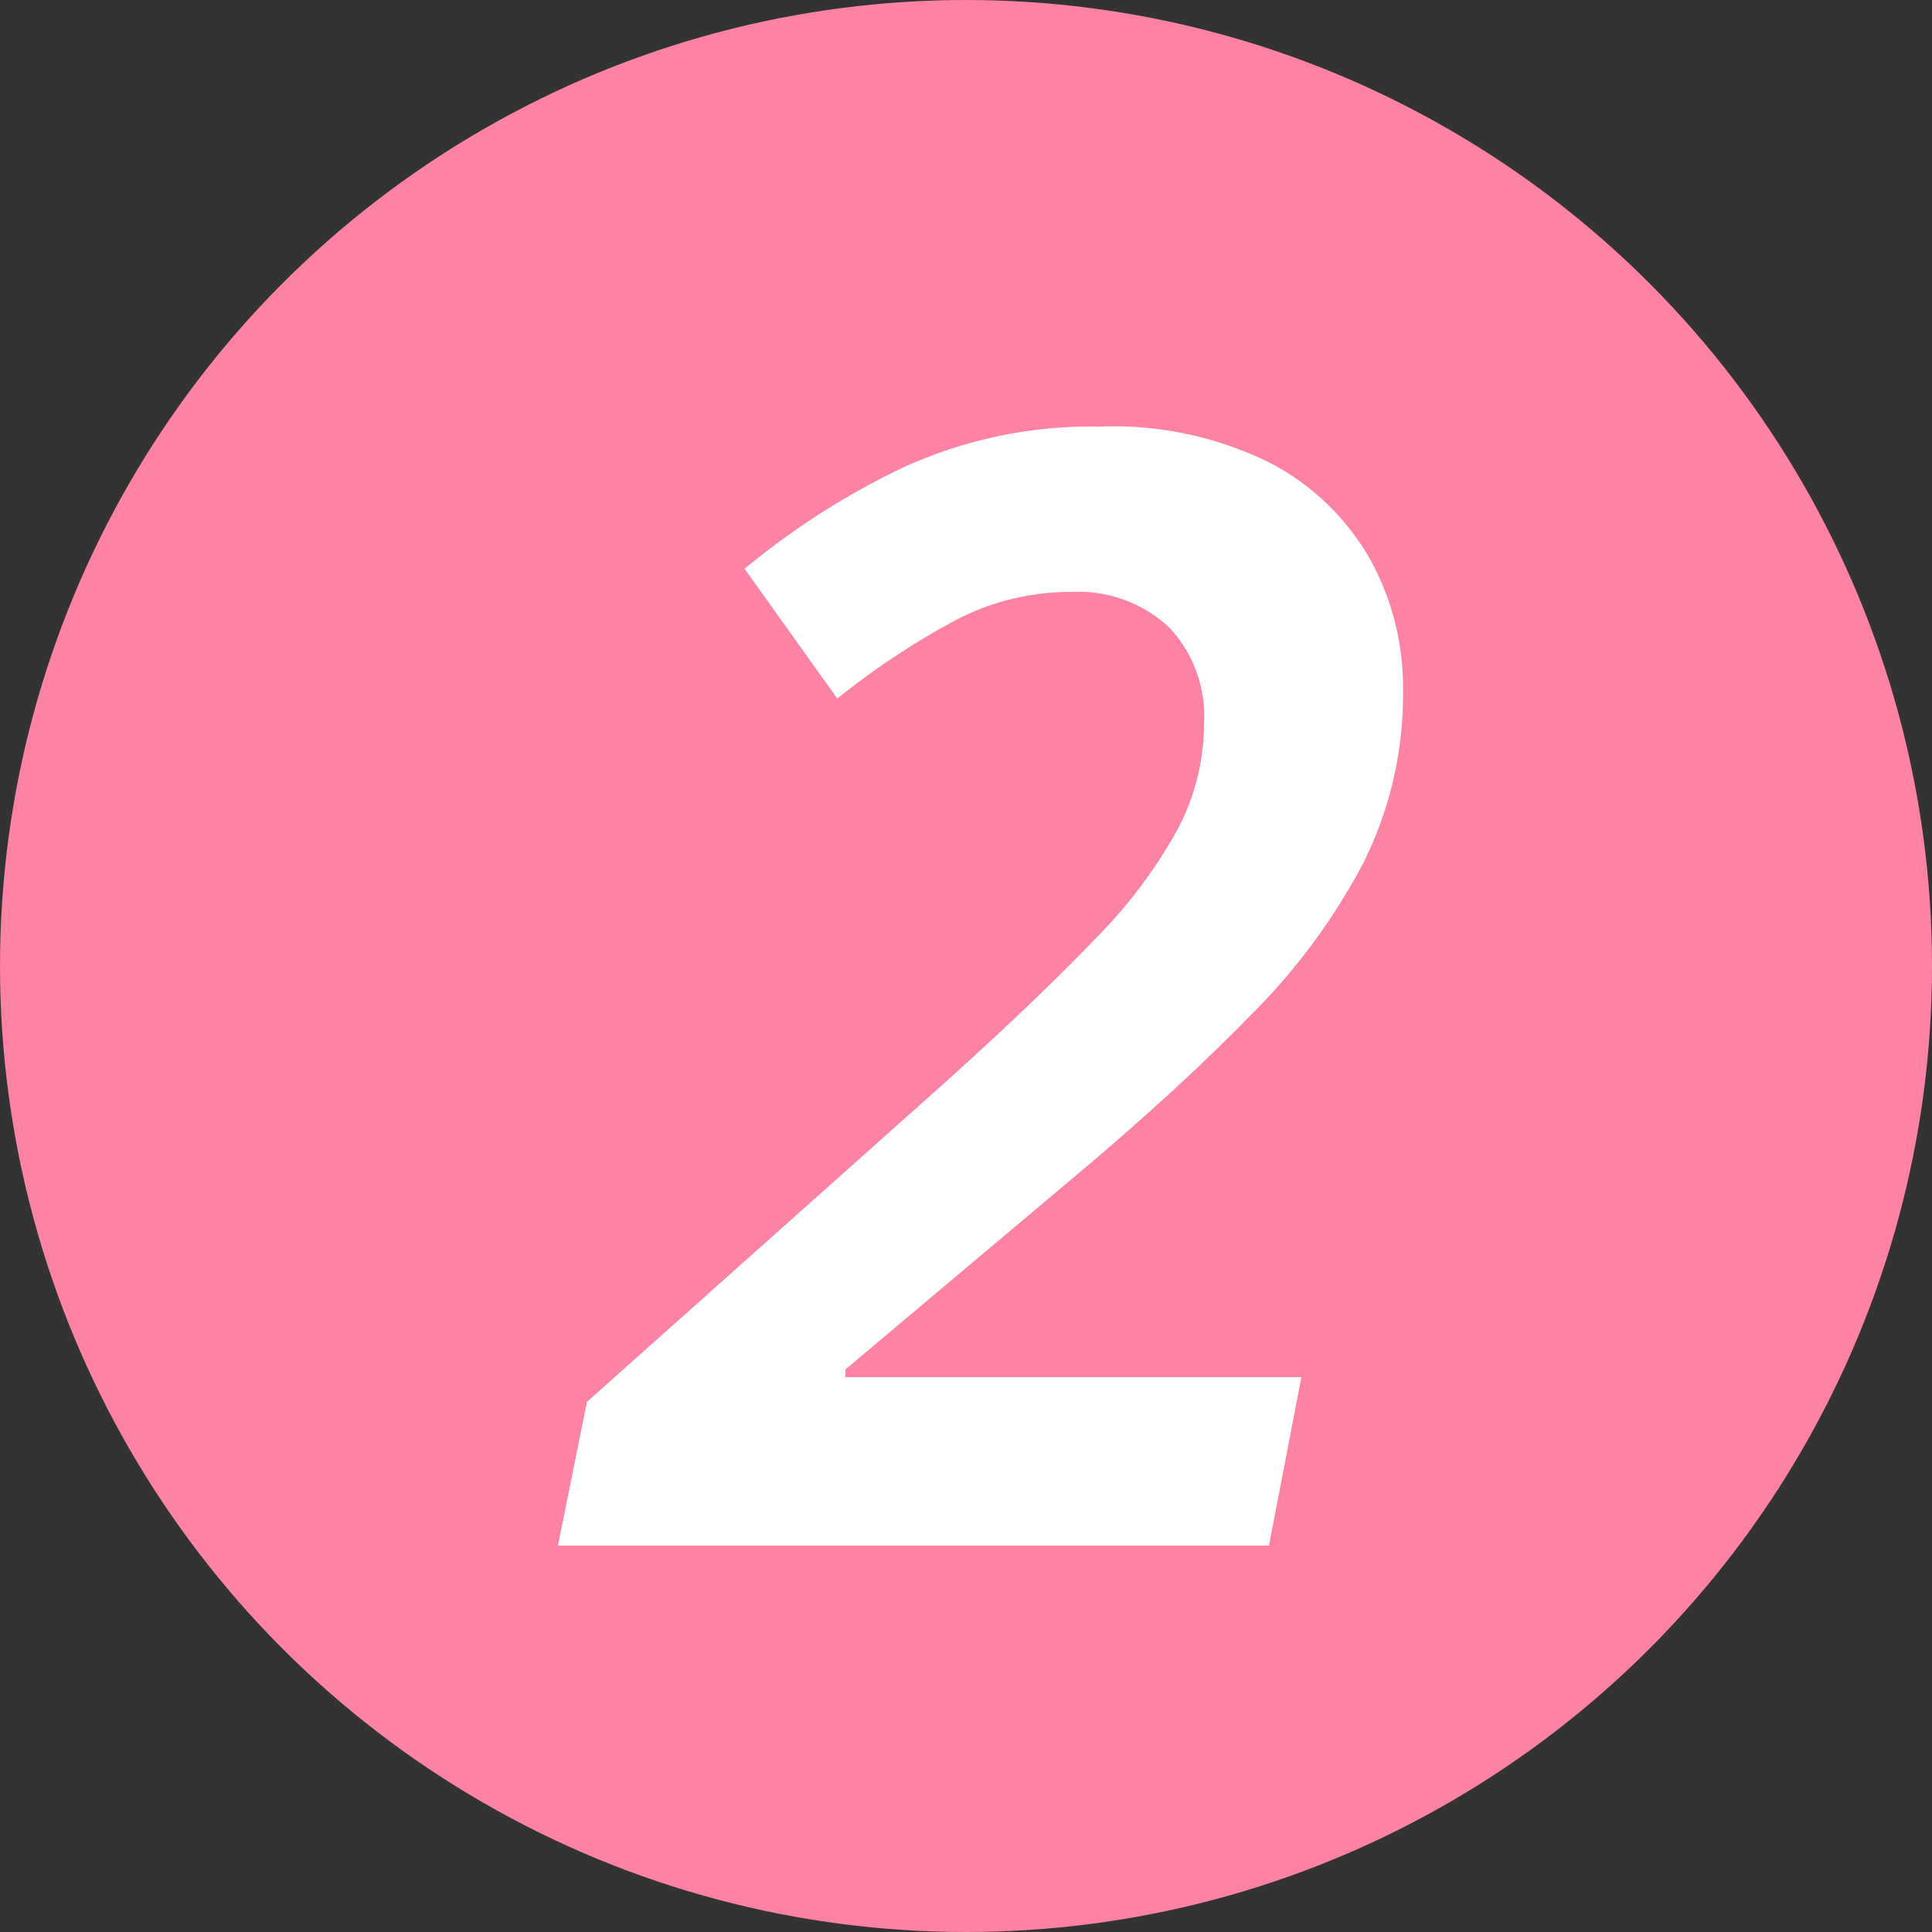
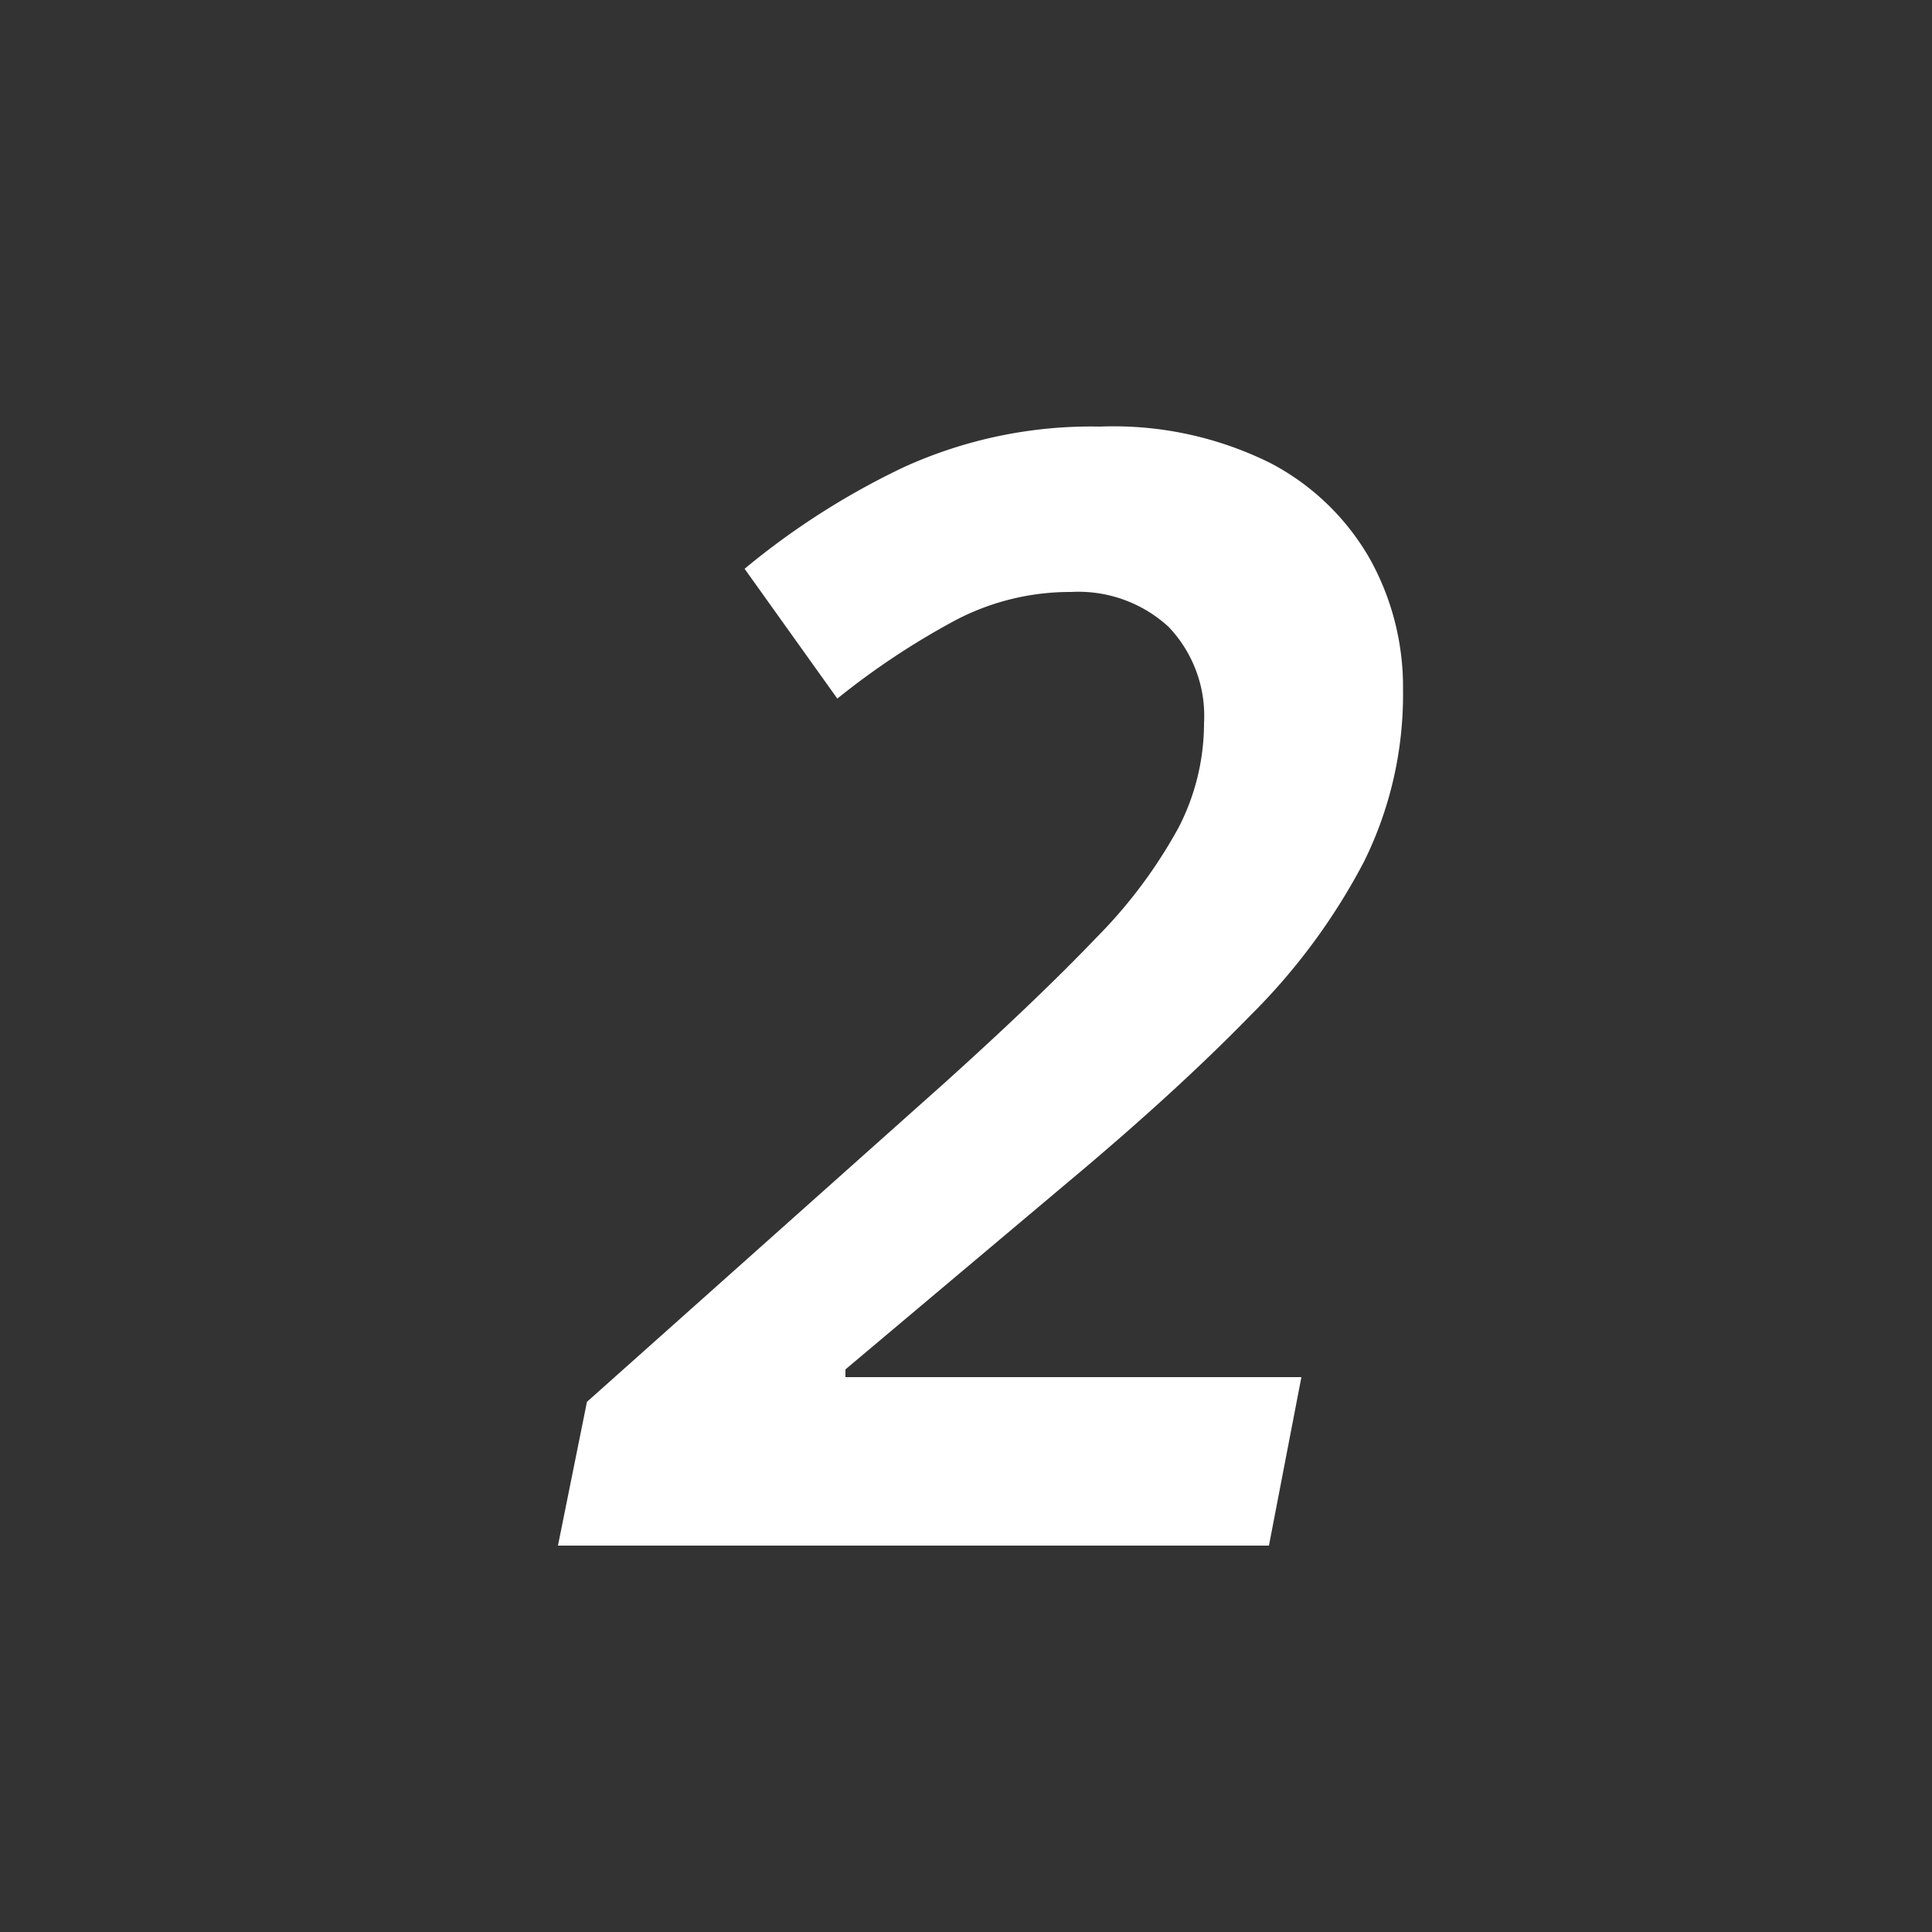
<svg xmlns="http://www.w3.org/2000/svg" width="20" height="20" viewBox="0 0 20 20">
  <rect x="0" y="0" width="20" height="20" fill="#333333" stroke="none" />
  <g id="グループ_7429" data-name="グループ 7429" transform="translate(-4801 -3589)">
-     <circle id="楕円形_50" data-name="楕円形 50" cx="10" cy="10" r="10" transform="translate(4801 3589)" fill="#fe82a4" />
    <path id="パス_2080" data-name="パス 2080" d="M-.224,0l.3-1.488,3.7-3.3q.976-.88,1.568-1.5A5.072,5.072,0,0,0,6.2-7.432a2.357,2.357,0,0,0,.264-1.08,1.335,1.335,0,0,0-.368-1,1.38,1.38,0,0,0-1.008-.36A2.554,2.554,0,0,0,3.9-9.584a7.869,7.869,0,0,0-1.232.816l-.96-1.344a7.864,7.864,0,0,1,1.64-1.048,4.681,4.681,0,0,1,2.04-.424,3.648,3.648,0,0,1,1.76.376,2.54,2.54,0,0,1,1.032.992,2.726,2.726,0,0,1,.344,1.352A3.9,3.9,0,0,1,8.12-7.08,6.469,6.469,0,0,1,6.944-5.488Q6.176-4.7,5.072-3.776L2.752-1.824v.08h4.72L7.136,0Z" transform="translate(4807 3605)" fill="#fff" />
  </g>
</svg>